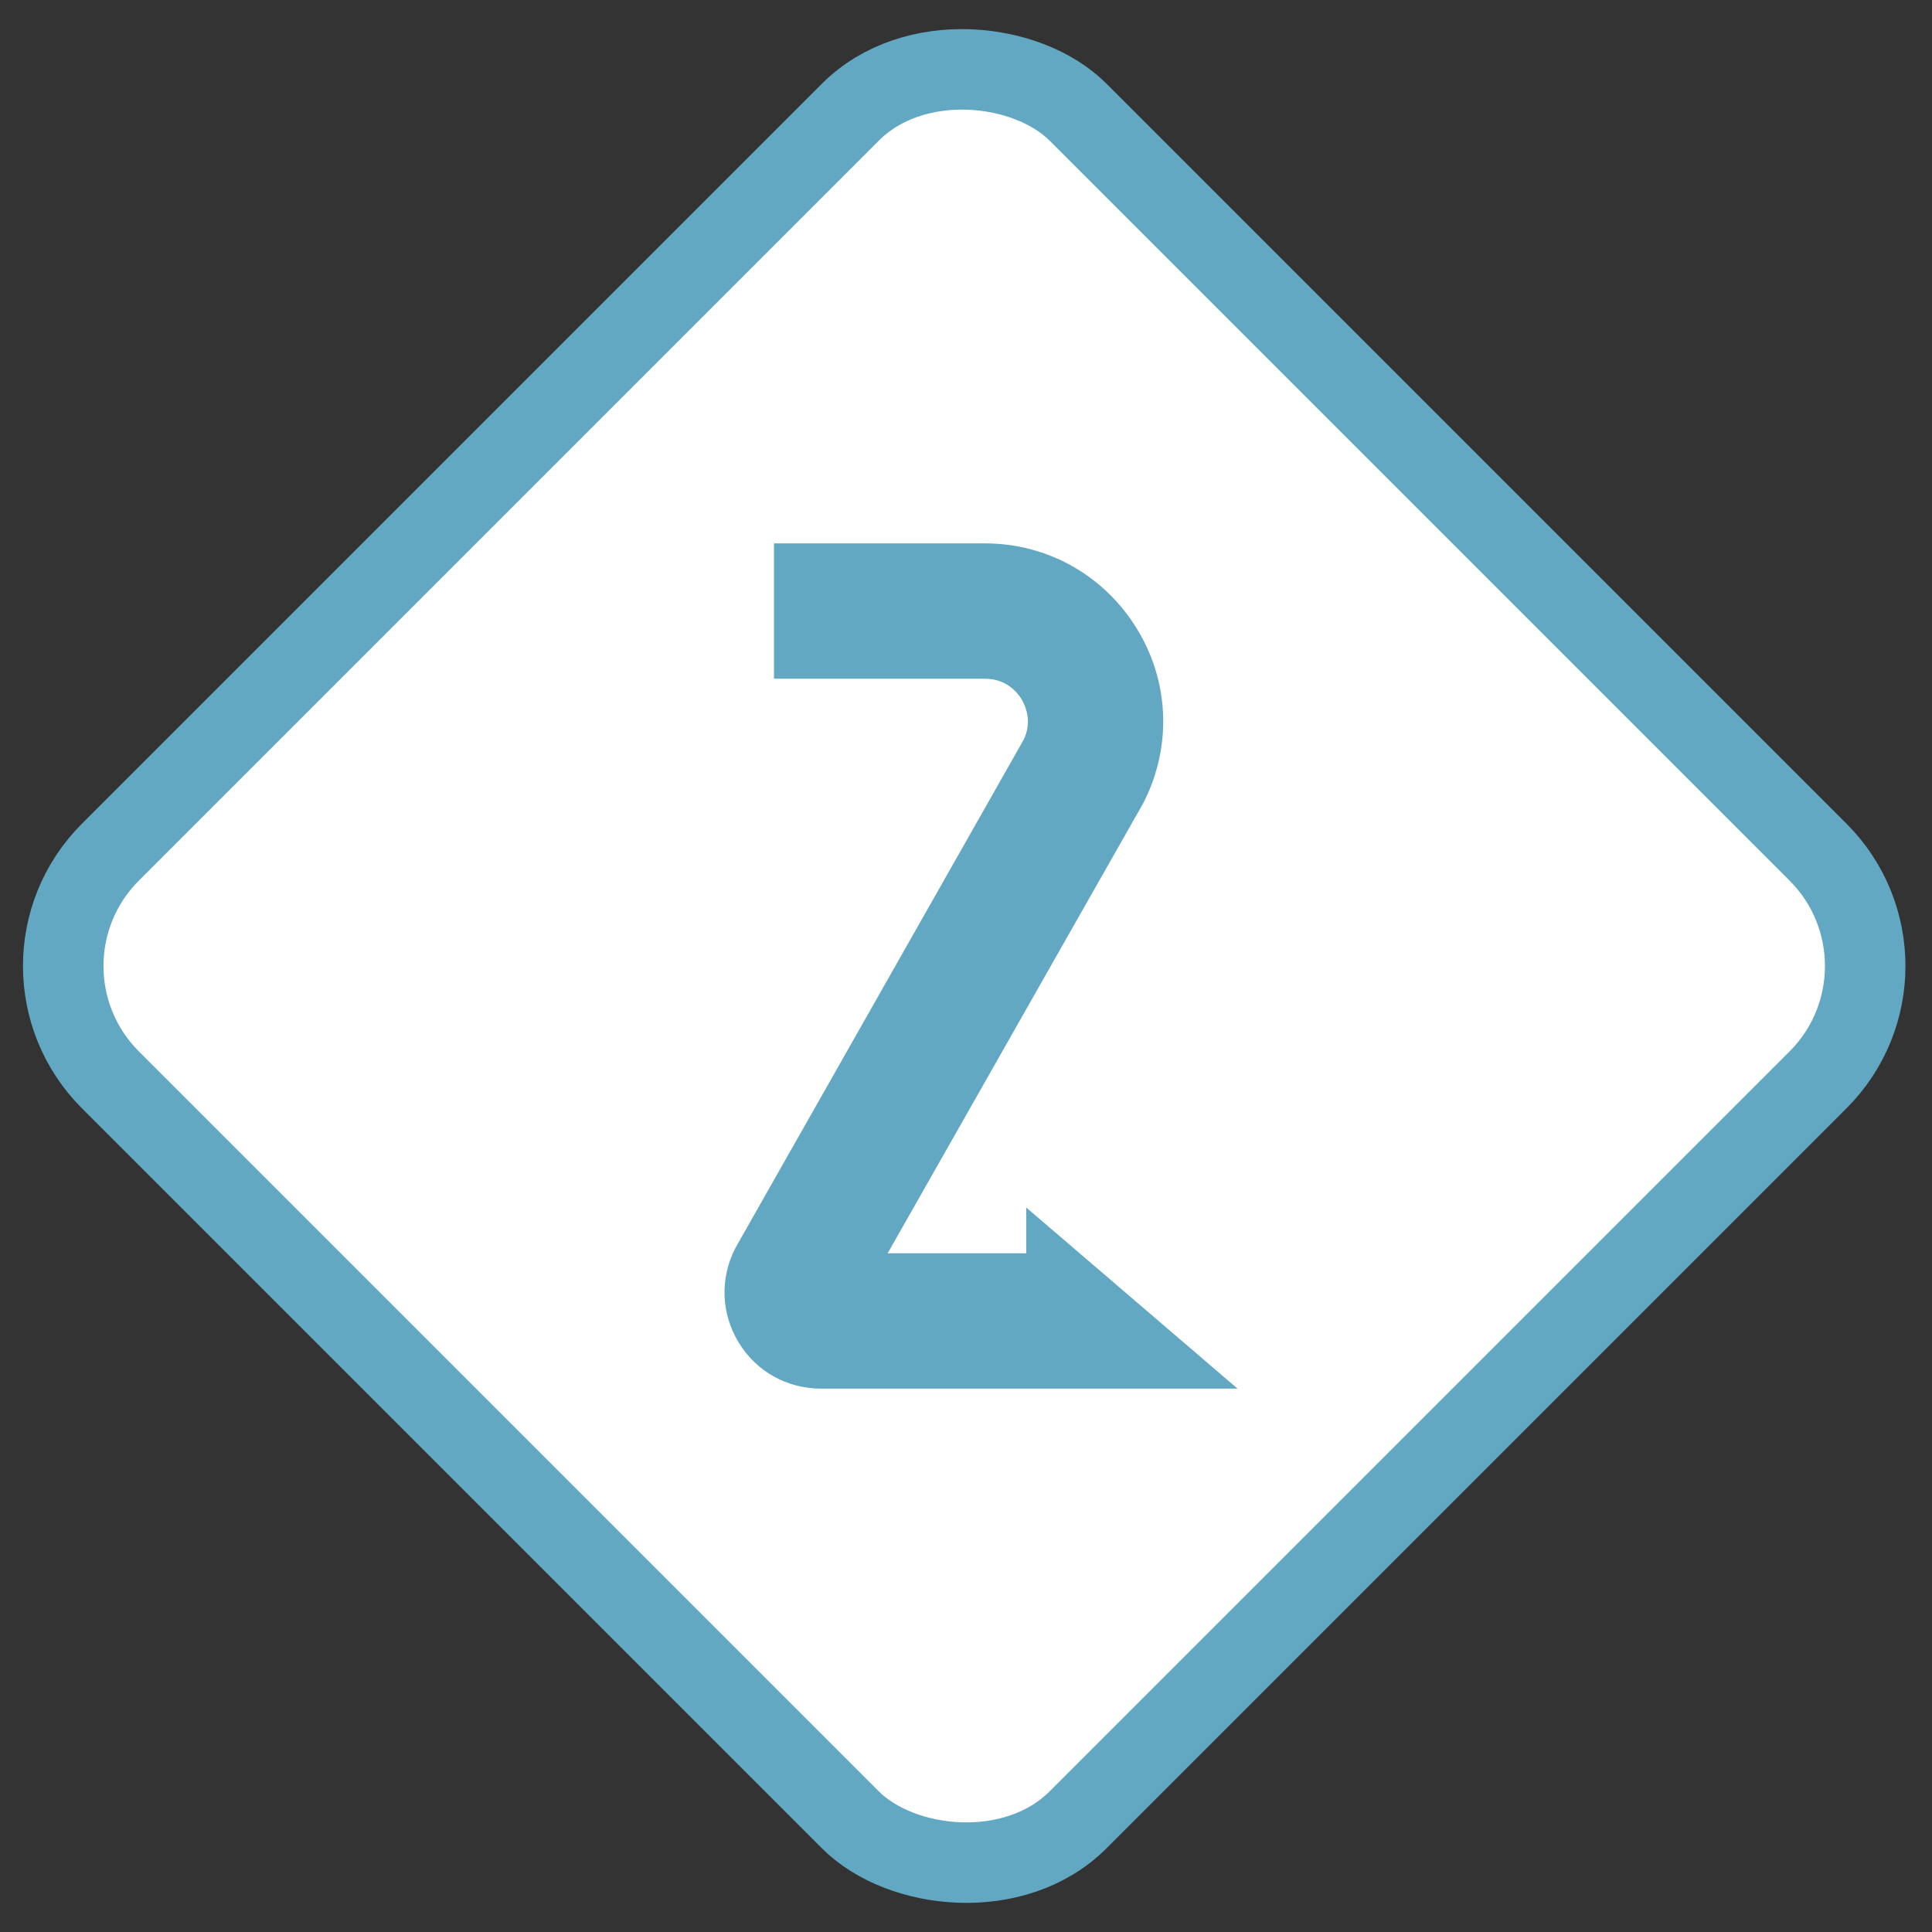
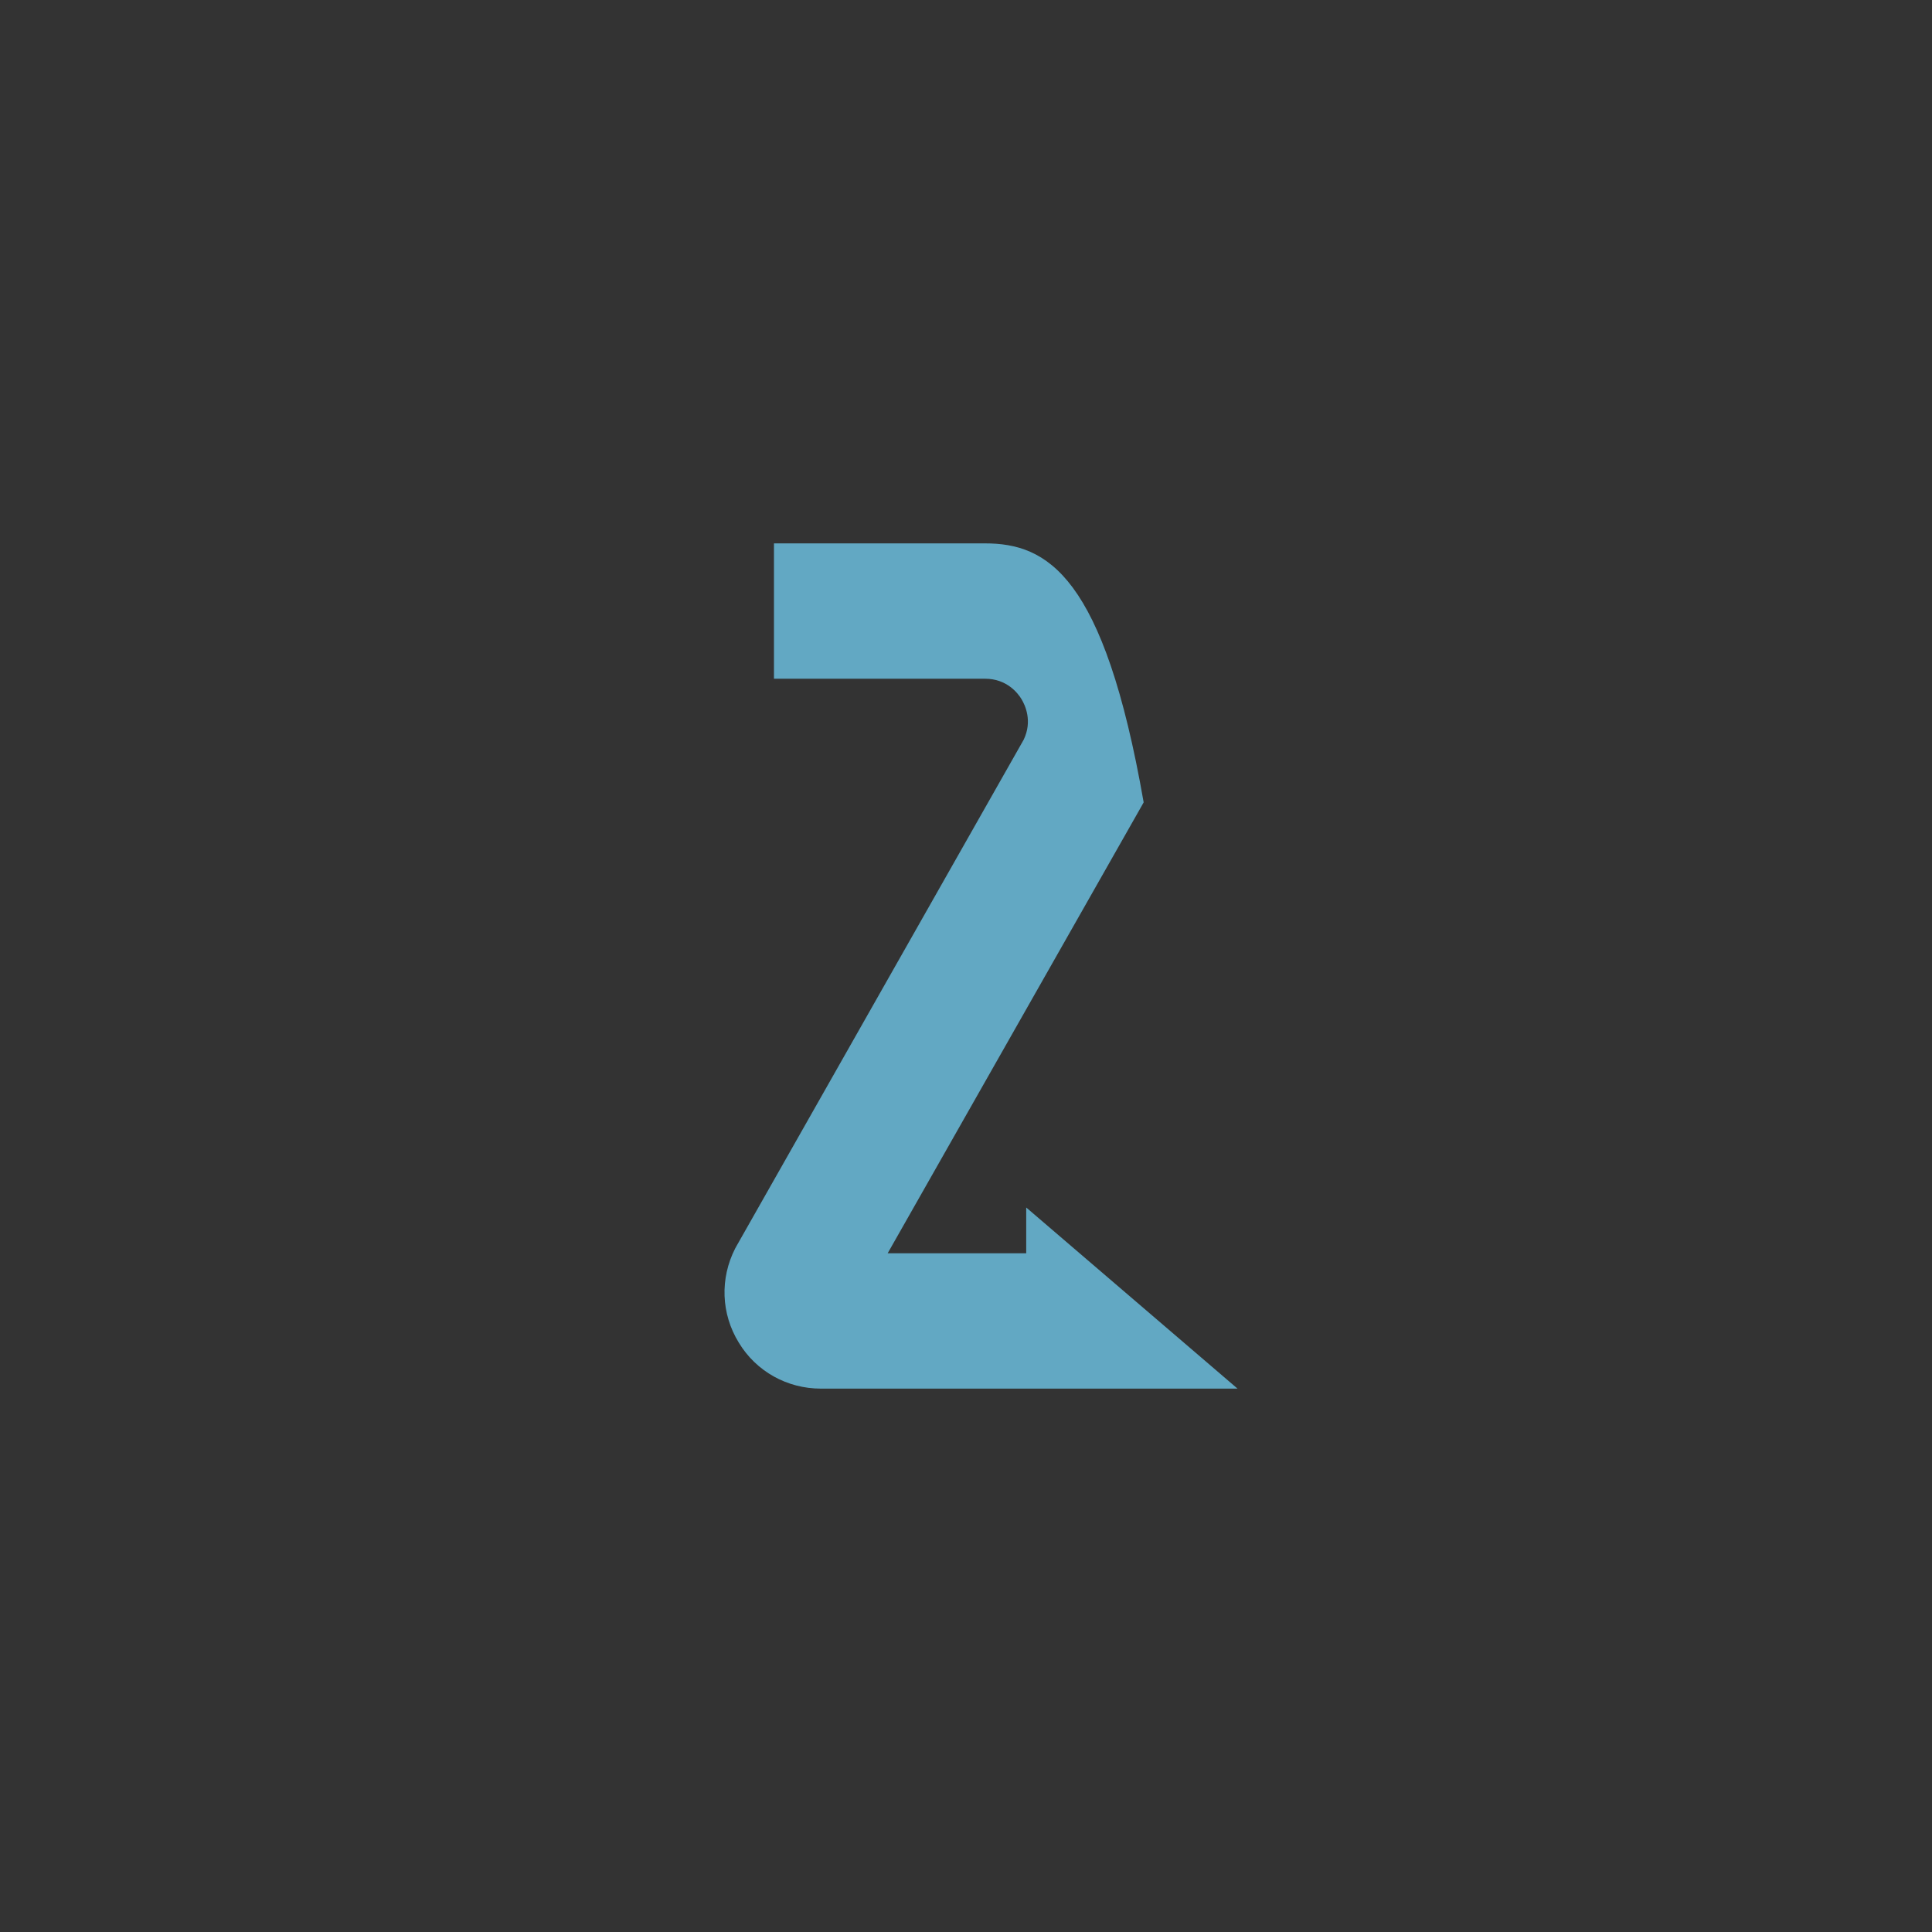
<svg xmlns="http://www.w3.org/2000/svg" width="96" height="96" viewBox="0 0 96 96" fill="none">
  <rect x="0" y="0" width="96" height="96" fill="#333333" stroke="none" />
  <mask id="mask0_240_252" style="mask-type:alpha" maskUnits="userSpaceOnUse" x="0" y="0" width="96" height="96">
    <rect width="96" height="96" fill="#FFC9C9" />
  </mask>
  <g mask="url(#mask0_240_252)">
-     <rect x="-0.172" y="48" width="68" height="68" rx="8" transform="rotate(-45 -0.172 48)" fill="white" stroke="#62A8C3" stroke-width="4" />
-     <path fill-rule="evenodd" clip-rule="evenodd" d="M40.79 69H50.992H57.889H61.492L50.992 60V62.274H44.108L56.753 40.004C56.768 39.981 56.779 39.959 56.79 39.936C56.801 39.914 56.813 39.892 56.828 39.869C58.233 37.104 58.113 33.875 56.484 31.23C54.855 28.584 52.045 27 48.936 27H38.458V33.726H48.951C50.027 33.726 50.58 34.443 50.759 34.742C50.939 35.041 51.312 35.834 50.864 36.76L36.605 61.9C36.59 61.923 36.579 61.945 36.568 61.968C36.556 61.99 36.545 62.013 36.53 62.035C35.768 63.529 35.828 65.278 36.709 66.713C37.576 68.148 39.116 69 40.79 69Z" fill="#62A8C3" />
+     <path fill-rule="evenodd" clip-rule="evenodd" d="M40.79 69H50.992H57.889H61.492L50.992 60V62.274H44.108L56.753 40.004C56.768 39.981 56.779 39.959 56.79 39.936C56.801 39.914 56.813 39.892 56.828 39.869C54.855 28.584 52.045 27 48.936 27H38.458V33.726H48.951C50.027 33.726 50.58 34.443 50.759 34.742C50.939 35.041 51.312 35.834 50.864 36.76L36.605 61.9C36.59 61.923 36.579 61.945 36.568 61.968C36.556 61.99 36.545 62.013 36.53 62.035C35.768 63.529 35.828 65.278 36.709 66.713C37.576 68.148 39.116 69 40.79 69Z" fill="#62A8C3" />
  </g>
</svg>